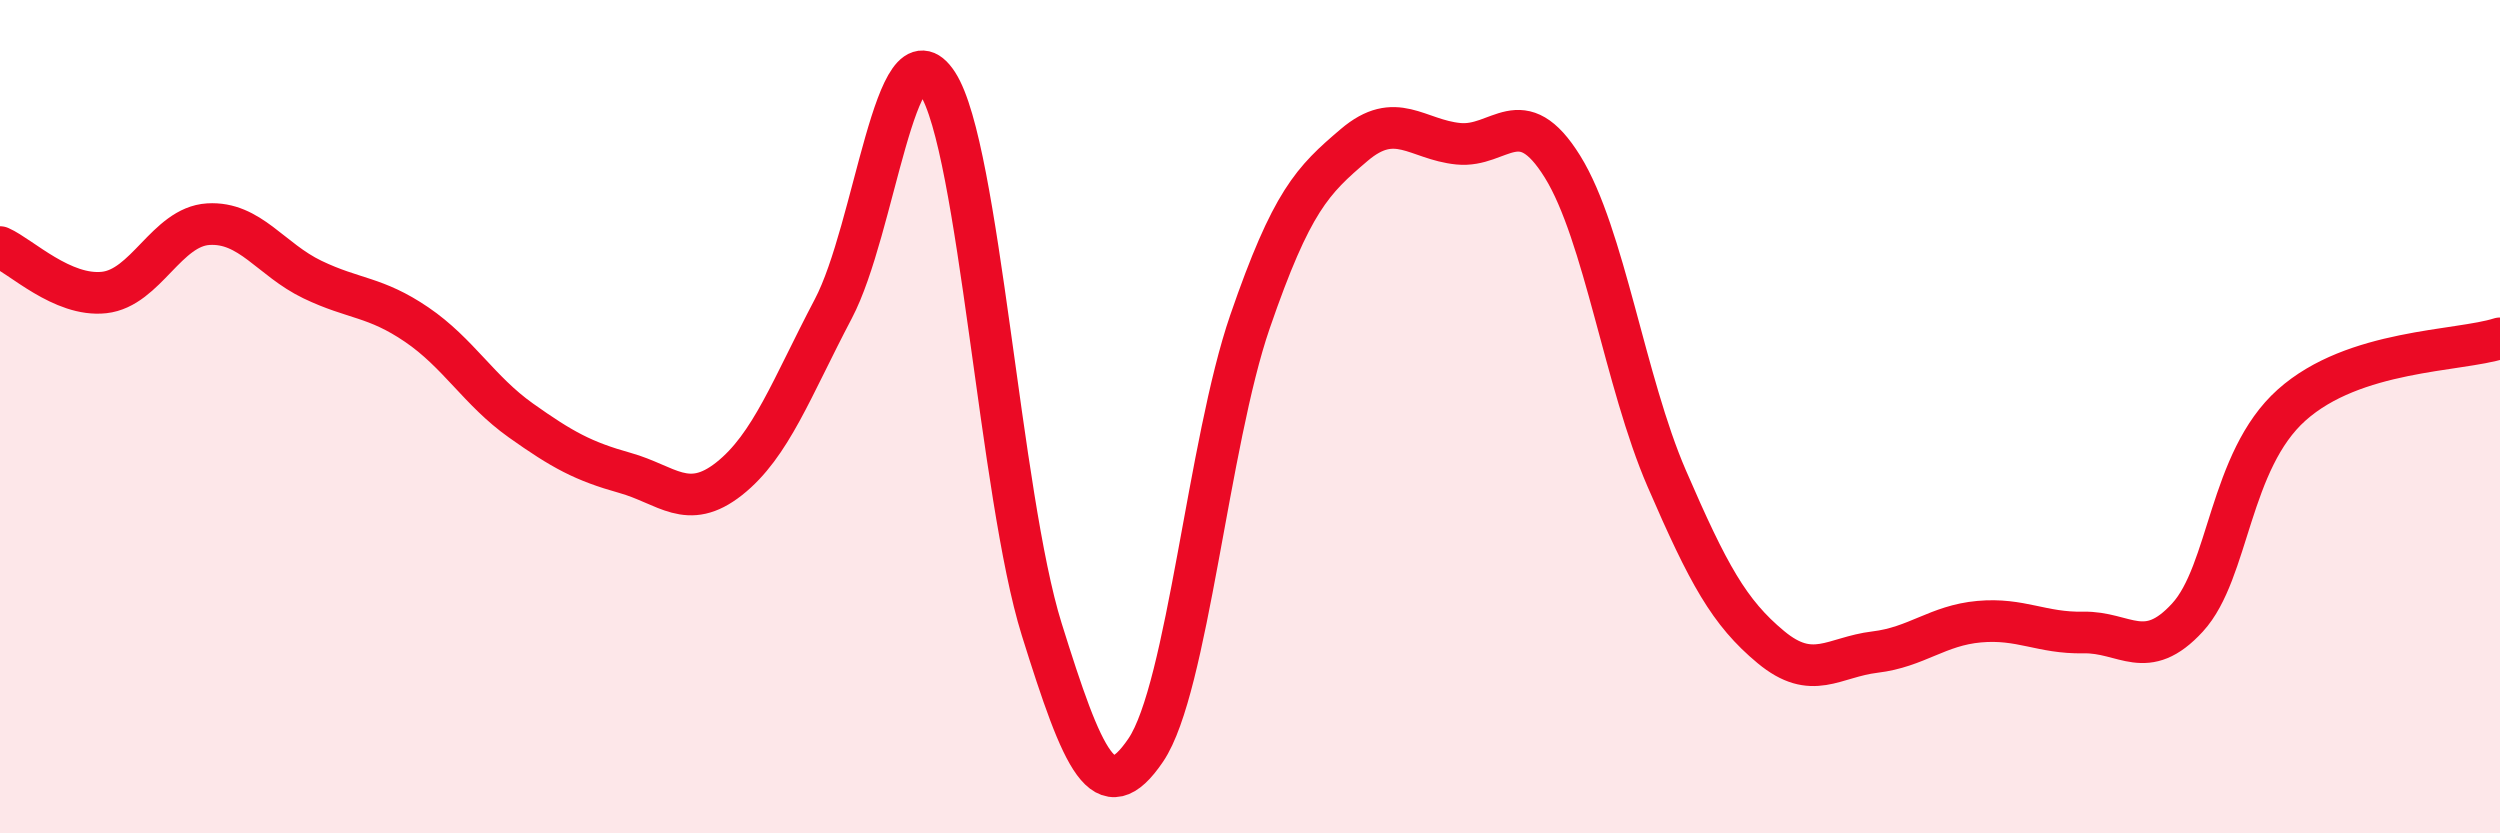
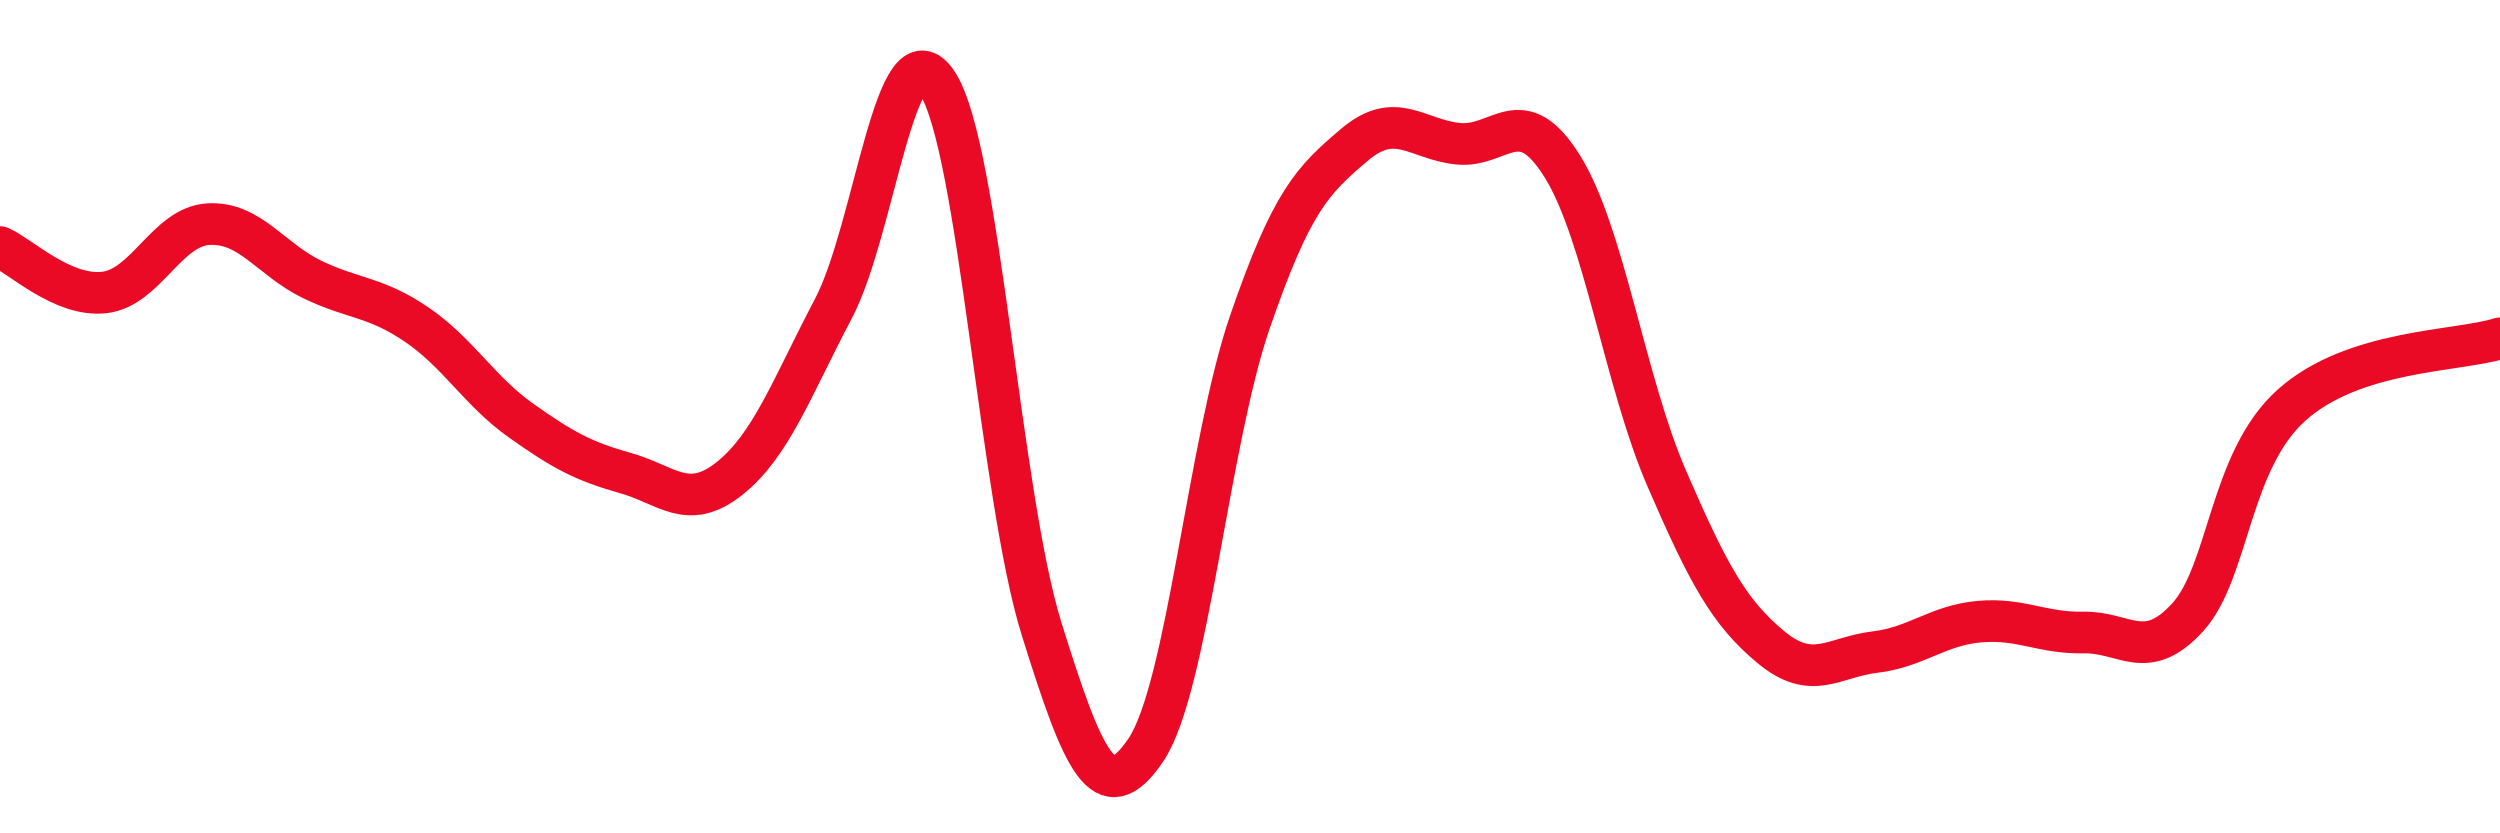
<svg xmlns="http://www.w3.org/2000/svg" width="60" height="20" viewBox="0 0 60 20">
-   <path d="M 0,5.93 C 0.5,6.15 1.5,7.13 2.5,7.02 C 3.5,6.91 4,5.44 5,5.38 C 6,5.32 6.5,6.23 7.5,6.71 C 8.5,7.19 9,7.11 10,7.79 C 11,8.47 11.5,9.38 12.5,10.09 C 13.5,10.8 14,11.07 15,11.35 C 16,11.63 16.5,12.28 17.5,11.49 C 18.5,10.7 19,9.31 20,7.41 C 21,5.51 21.5,0.46 22.5,2 C 23.5,3.54 24,11.9 25,15.1 C 26,18.3 26.5,19.48 27.5,18 C 28.5,16.52 29,10.62 30,7.72 C 31,4.82 31.5,4.33 32.5,3.48 C 33.5,2.63 34,3.35 35,3.45 C 36,3.55 36.5,2.39 37.5,4 C 38.5,5.61 39,9.17 40,11.48 C 41,13.79 41.5,14.7 42.5,15.53 C 43.5,16.36 44,15.77 45,15.65 C 46,15.53 46.5,15.01 47.5,14.92 C 48.5,14.83 49,15.2 50,15.18 C 51,15.16 51.5,15.91 52.5,14.82 C 53.5,13.73 53.5,11.06 55,9.72 C 56.5,8.38 59,8.44 60,8.12L60 20L0 20Z" fill="#EB0A25" opacity="0.1" stroke-linecap="round" stroke-linejoin="round" />
  <path d="M 0,5.93 C 0.5,6.15 1.5,7.13 2.5,7.02 C 3.5,6.91 4,5.44 5,5.38 C 6,5.32 6.5,6.23 7.5,6.71 C 8.5,7.19 9,7.11 10,7.79 C 11,8.47 11.5,9.38 12.5,10.09 C 13.5,10.8 14,11.07 15,11.35 C 16,11.63 16.5,12.28 17.5,11.49 C 18.5,10.7 19,9.31 20,7.41 C 21,5.51 21.5,0.46 22.5,2 C 23.5,3.54 24,11.9 25,15.1 C 26,18.3 26.5,19.48 27.5,18 C 28.5,16.52 29,10.62 30,7.72 C 31,4.82 31.5,4.33 32.5,3.48 C 33.5,2.63 34,3.35 35,3.45 C 36,3.55 36.5,2.39 37.5,4 C 38.5,5.61 39,9.17 40,11.48 C 41,13.79 41.5,14.7 42.5,15.53 C 43.5,16.36 44,15.77 45,15.65 C 46,15.53 46.5,15.01 47.5,14.92 C 48.5,14.83 49,15.2 50,15.18 C 51,15.16 51.5,15.91 52.5,14.82 C 53.5,13.73 53.5,11.06 55,9.72 C 56.5,8.38 59,8.44 60,8.12" stroke="#EB0A25" stroke-width="1" fill="none" stroke-linecap="round" stroke-linejoin="round" />
</svg>